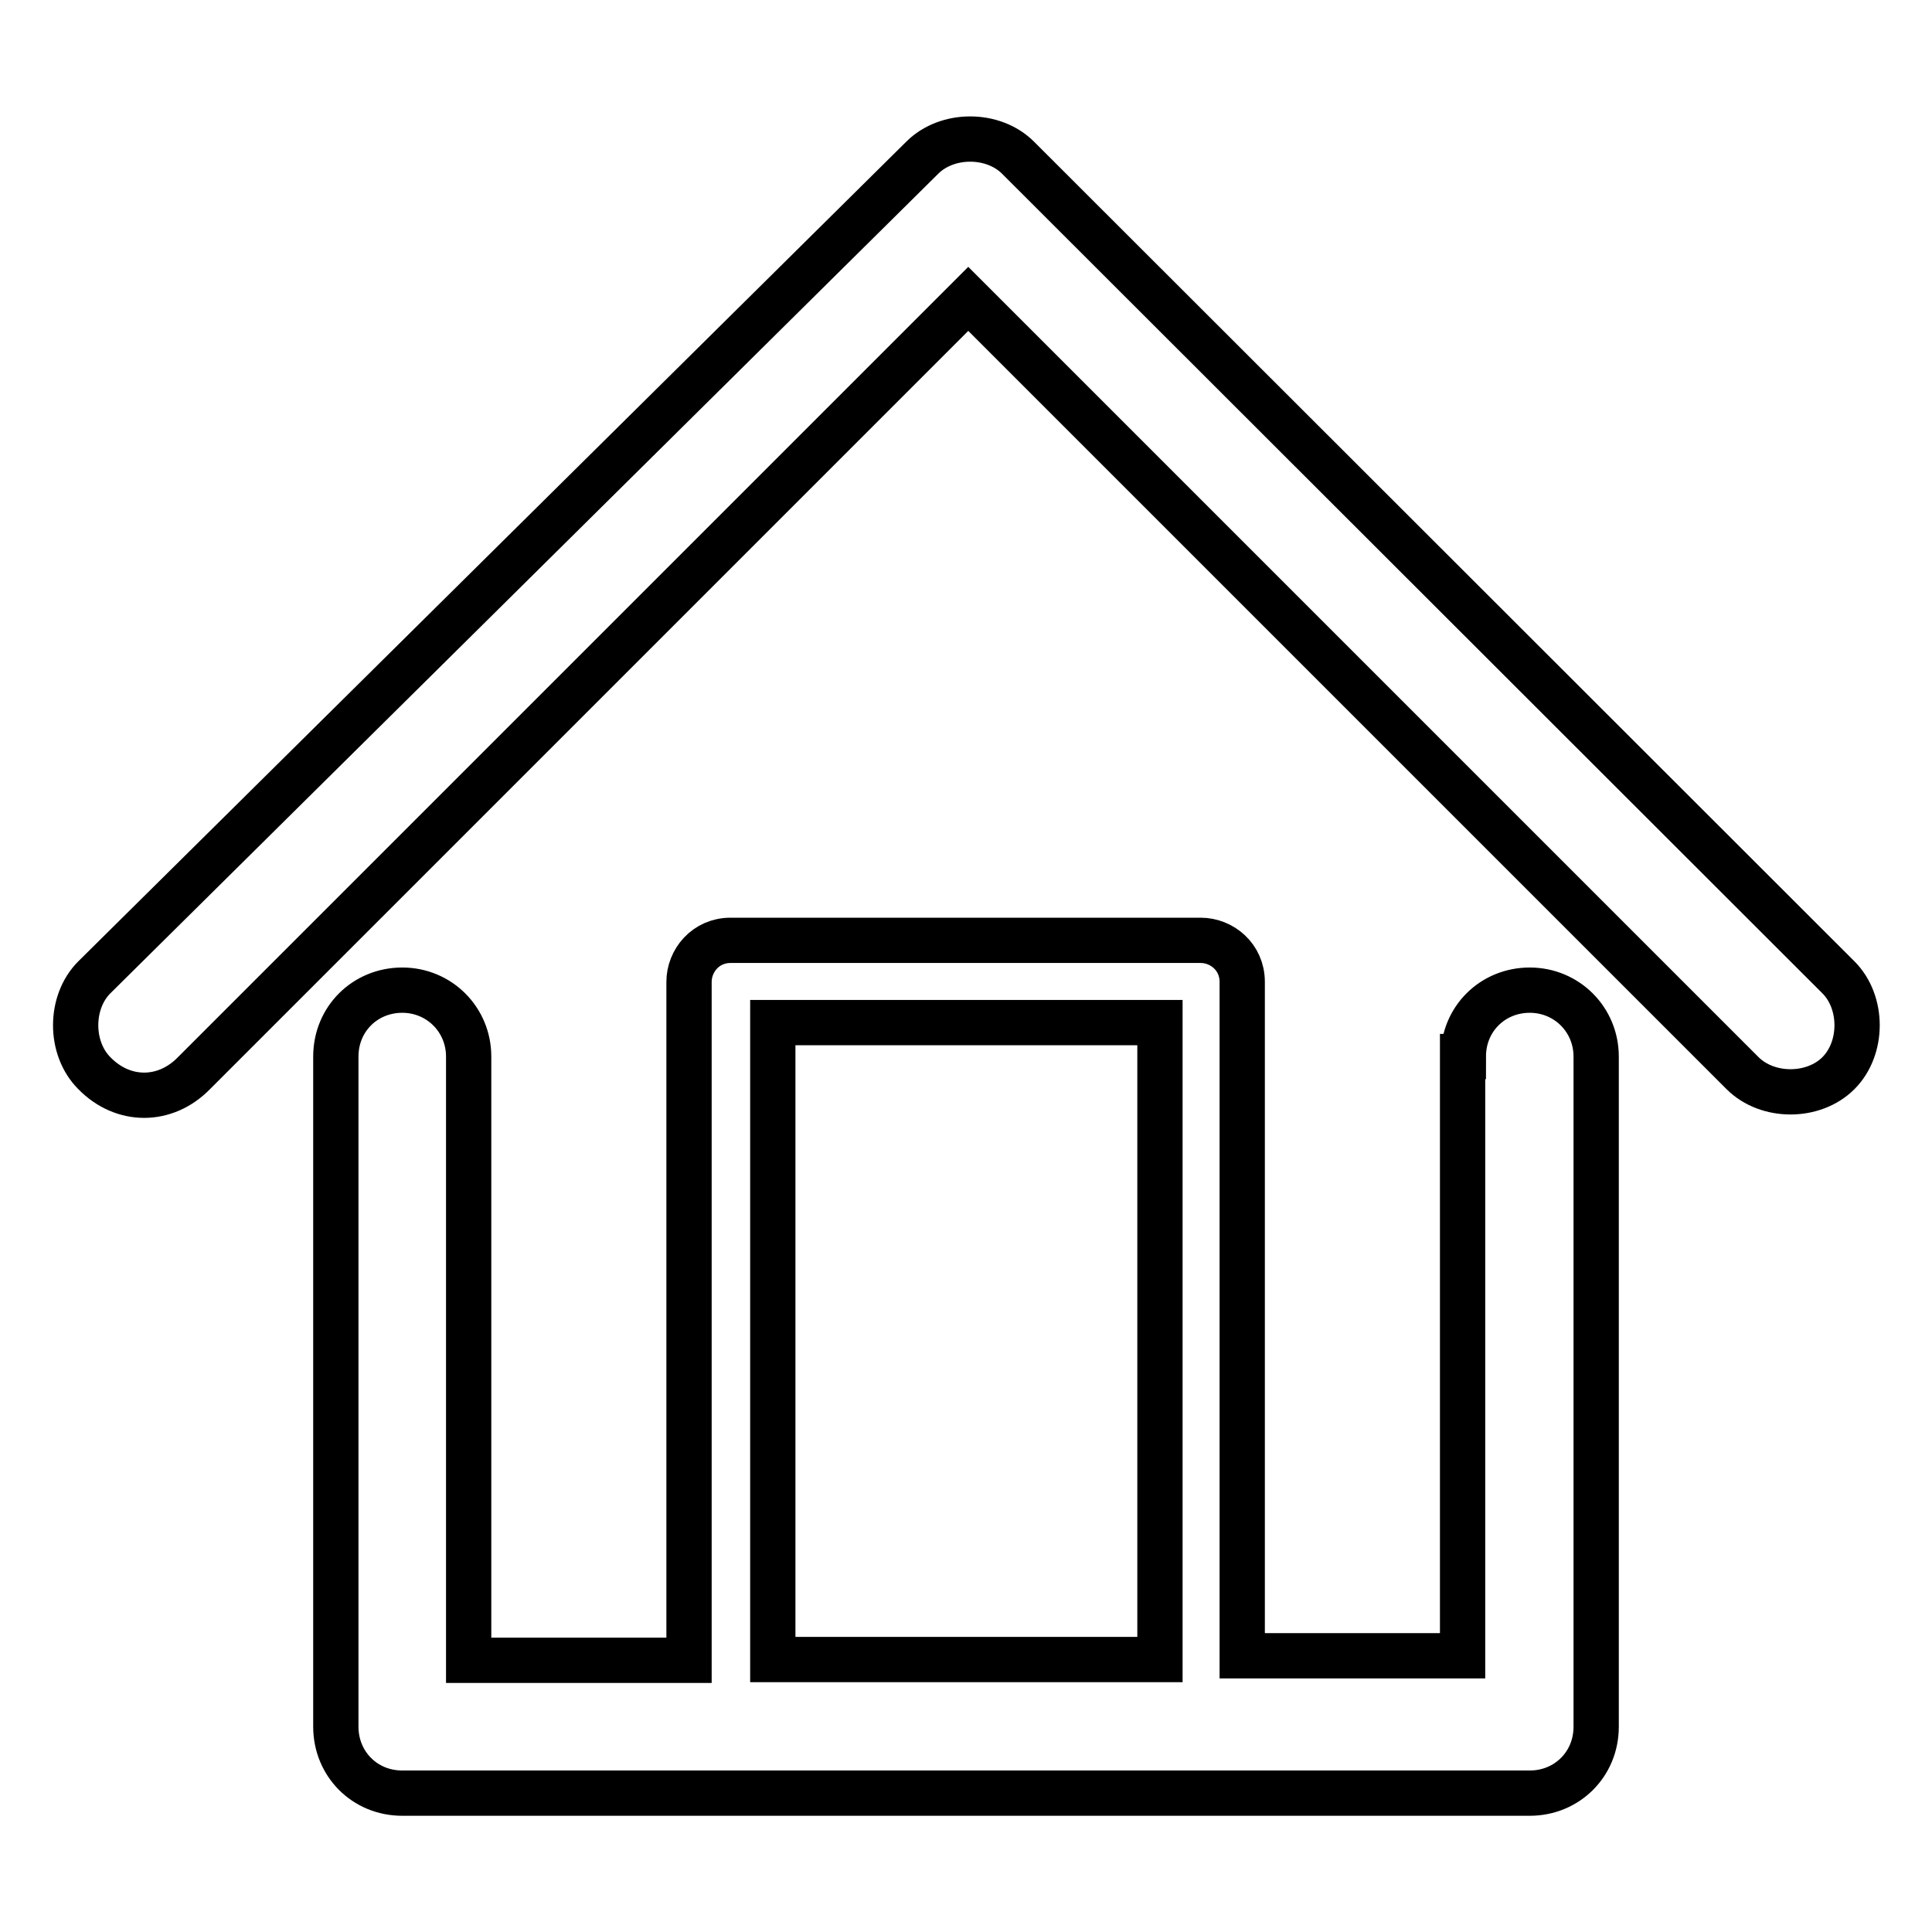
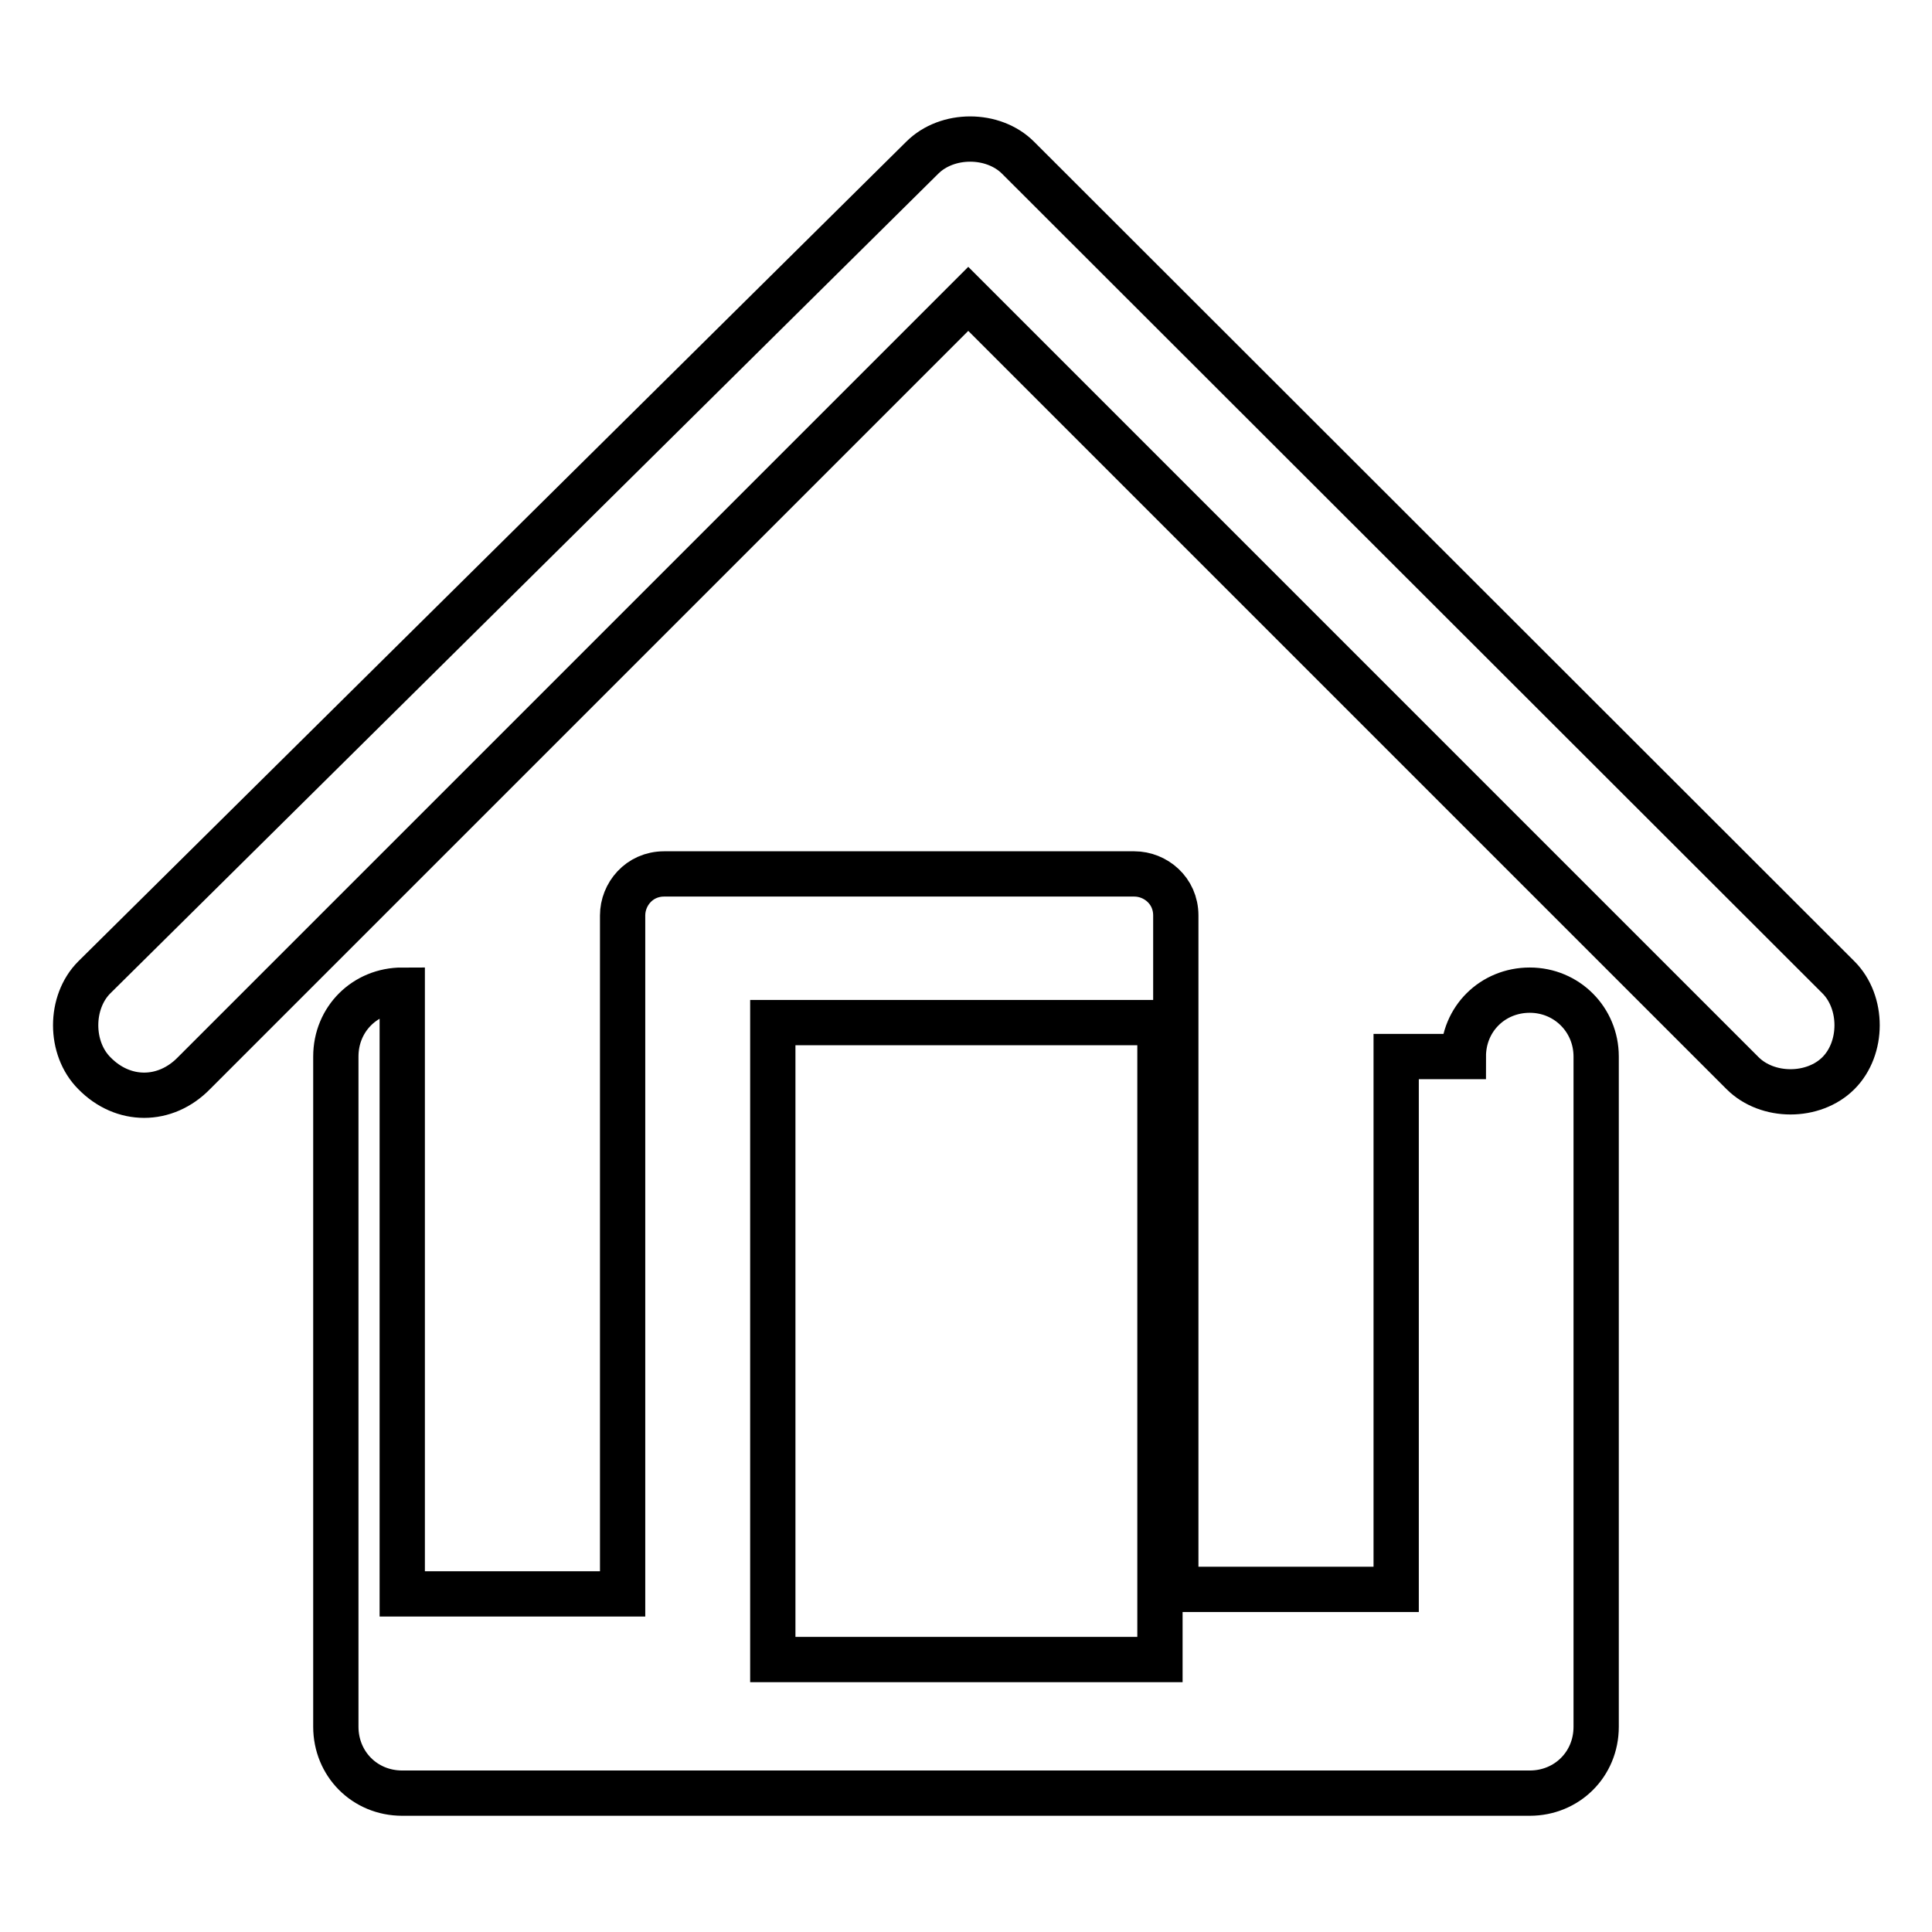
<svg xmlns="http://www.w3.org/2000/svg" version="1.1" x="0px" y="0px" viewBox="0 0 256 256" enable-background="new 0 0 256 256" xml:space="preserve">
  <g>
-     <path stroke-width="6" fill-opacity="0" stroke="#000000" d="M193.9,140c0-5,3.9-8.8,8.8-8.8s8.8,3.9,8.8,8.8v88.8c0,5-3.9,8.8-8.8,8.8l0,0H53.3c-5,0-8.8-3.9-8.8-8.8 l0,0V140c0-5,3.9-8.8,8.8-8.8s8.8,3.9,8.8,8.8v80h29.2v-89.9c0-2.8,2.2-5.5,5.5-5.5l0,0h62.3c2.8,0,5.5,2.2,5.5,5.5l0,0v89.3h29.2 V140L193.9,140z M102.4,219.9L102.4,219.9h51.3v-84.4h-51.3V219.9L102.4,219.9z M25.7,142.2L25.7,142.2L128.3,39.6l102.6,102.6 c3.3,3.3,9.4,3.3,12.7,0c3.3-3.3,3.3-9.4,0-12.7L134.9,20.9l0,0c-3.3-3.3-9.4-3.3-12.7,0L12.5,129.5c-3.3,3.3-3.3,9.4,0,12.7 C16.3,146.1,21.9,146.1,25.7,142.2L25.7,142.2z" />
+     <path stroke-width="6" fill-opacity="0" stroke="#000000" d="M193.9,140c0-5,3.9-8.8,8.8-8.8s8.8,3.9,8.8,8.8v88.8c0,5-3.9,8.8-8.8,8.8l0,0H53.3c-5,0-8.8-3.9-8.8-8.8 l0,0V140c0-5,3.9-8.8,8.8-8.8v80h29.2v-89.9c0-2.8,2.2-5.5,5.5-5.5l0,0h62.3c2.8,0,5.5,2.2,5.5,5.5l0,0v89.3h29.2 V140L193.9,140z M102.4,219.9L102.4,219.9h51.3v-84.4h-51.3V219.9L102.4,219.9z M25.7,142.2L25.7,142.2L128.3,39.6l102.6,102.6 c3.3,3.3,9.4,3.3,12.7,0c3.3-3.3,3.3-9.4,0-12.7L134.9,20.9l0,0c-3.3-3.3-9.4-3.3-12.7,0L12.5,129.5c-3.3,3.3-3.3,9.4,0,12.7 C16.3,146.1,21.9,146.1,25.7,142.2L25.7,142.2z" />
  </g>
</svg>